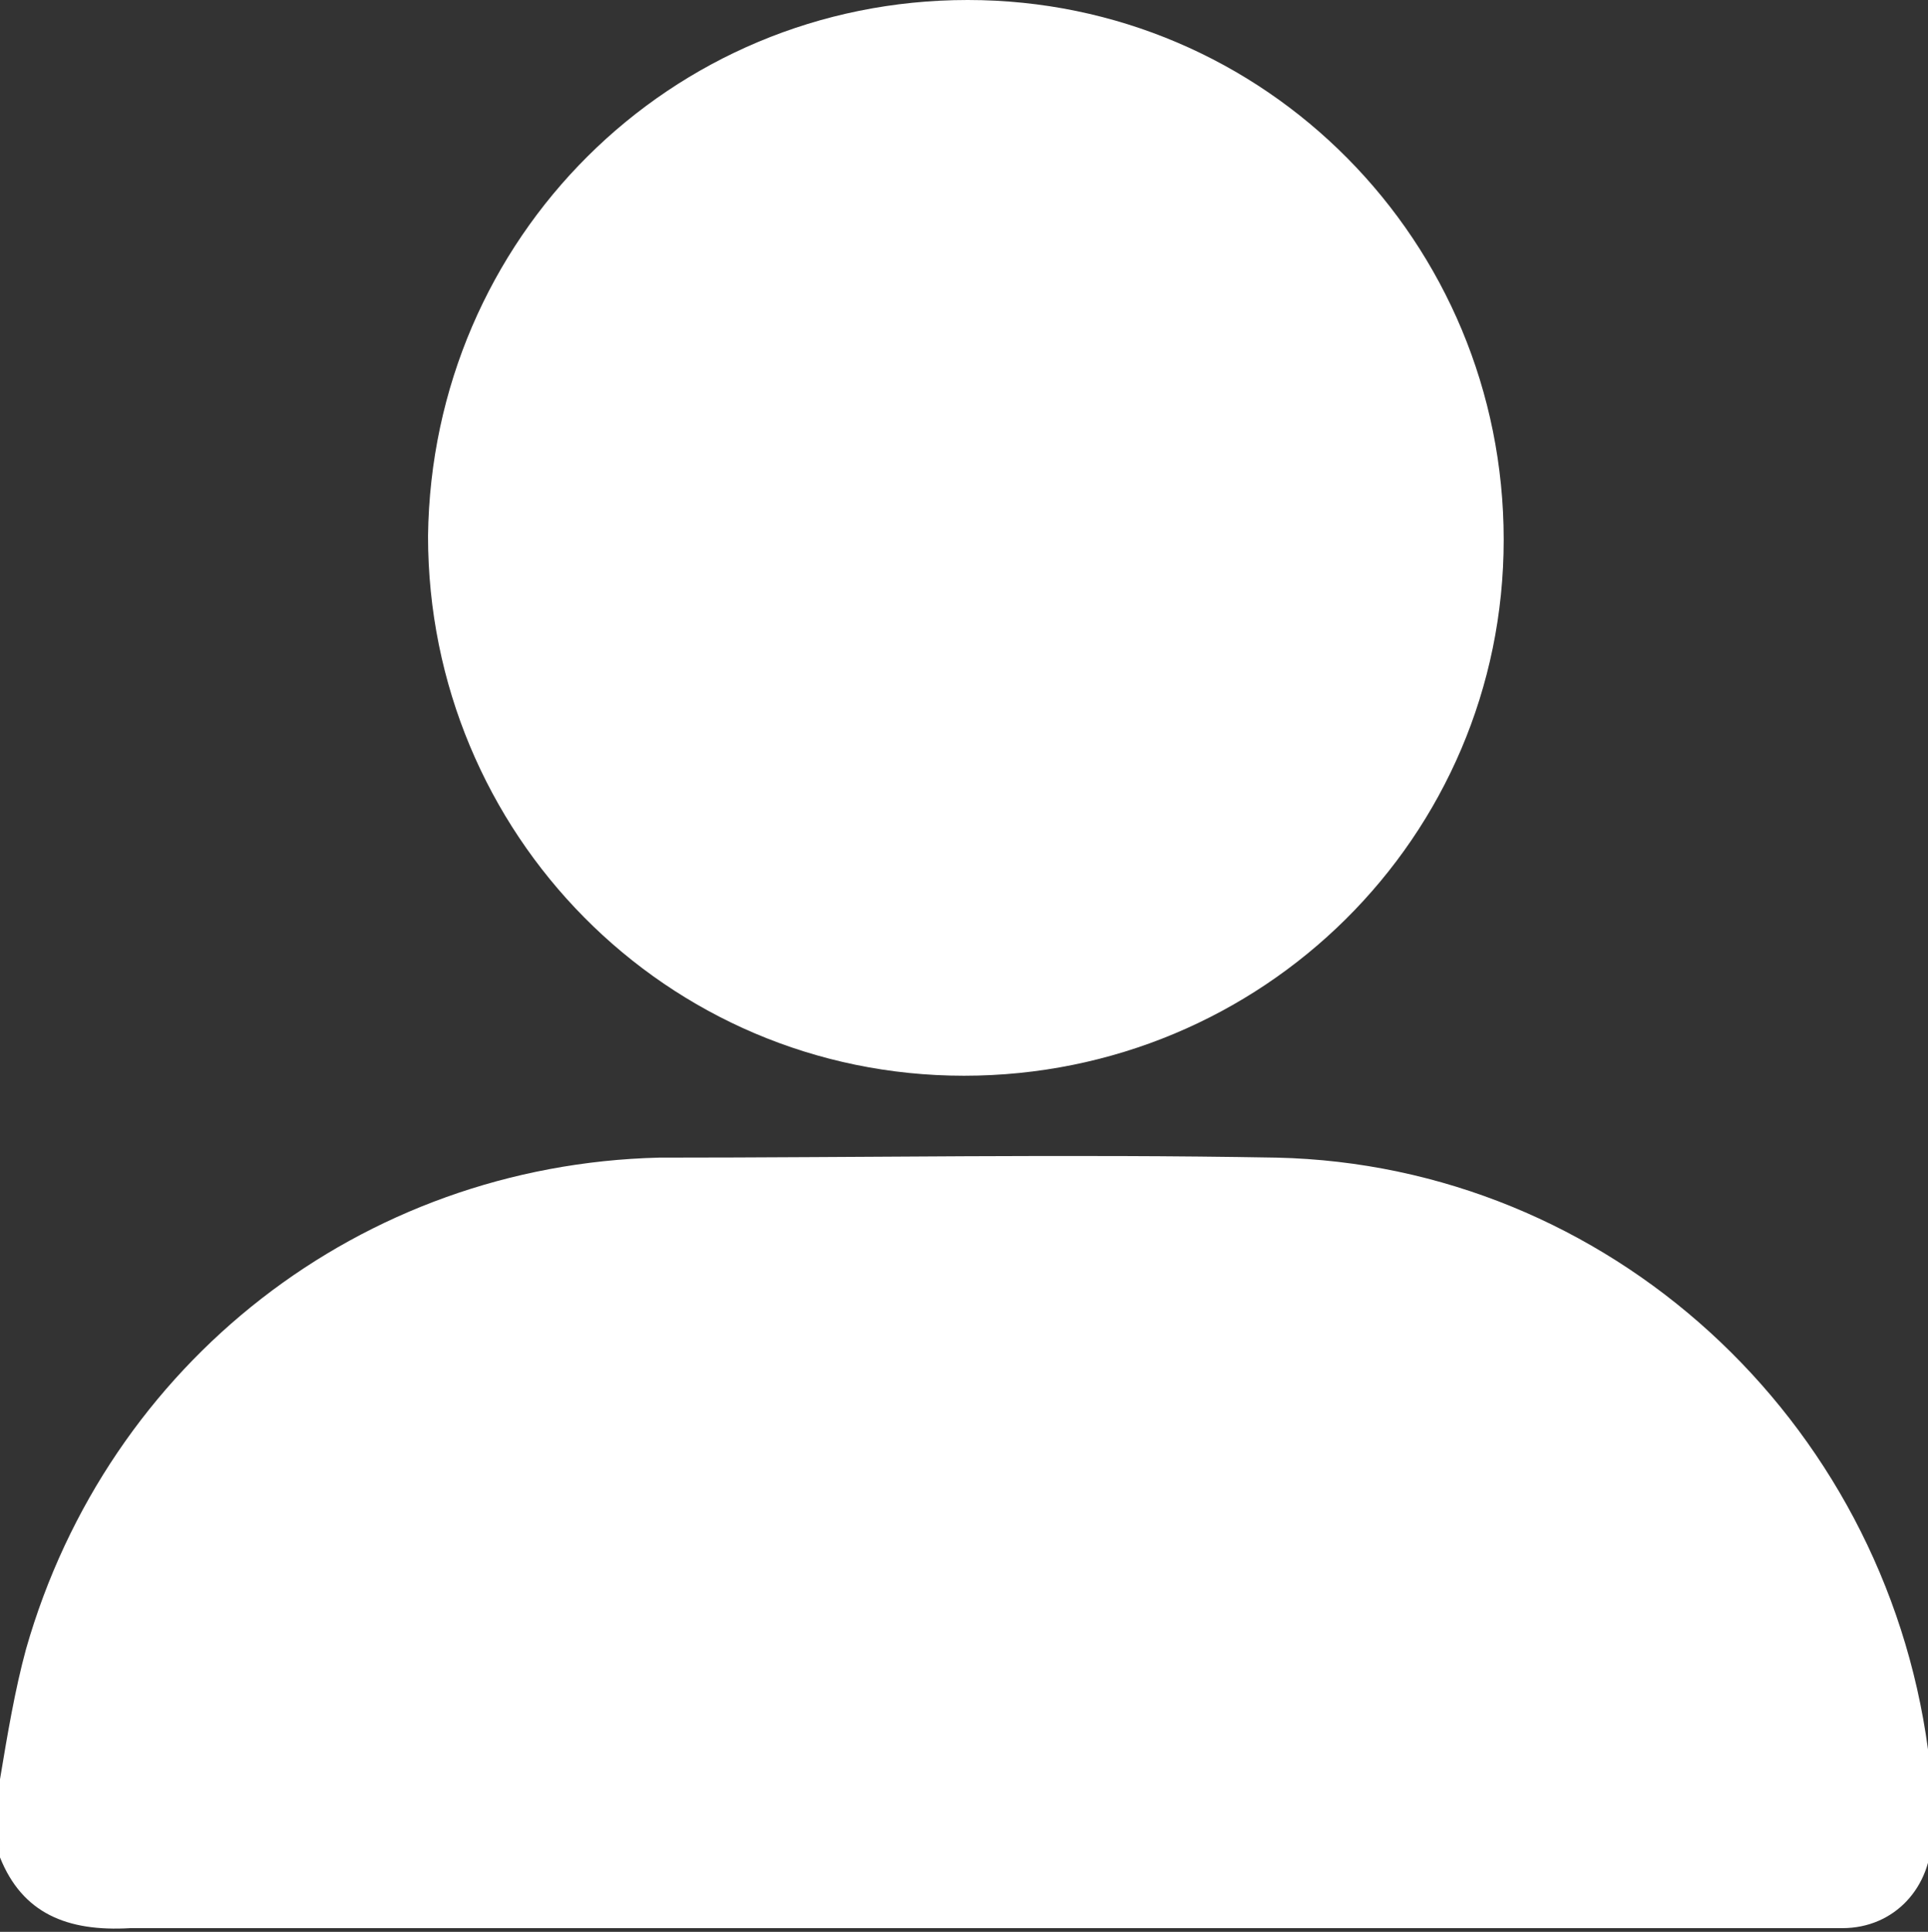
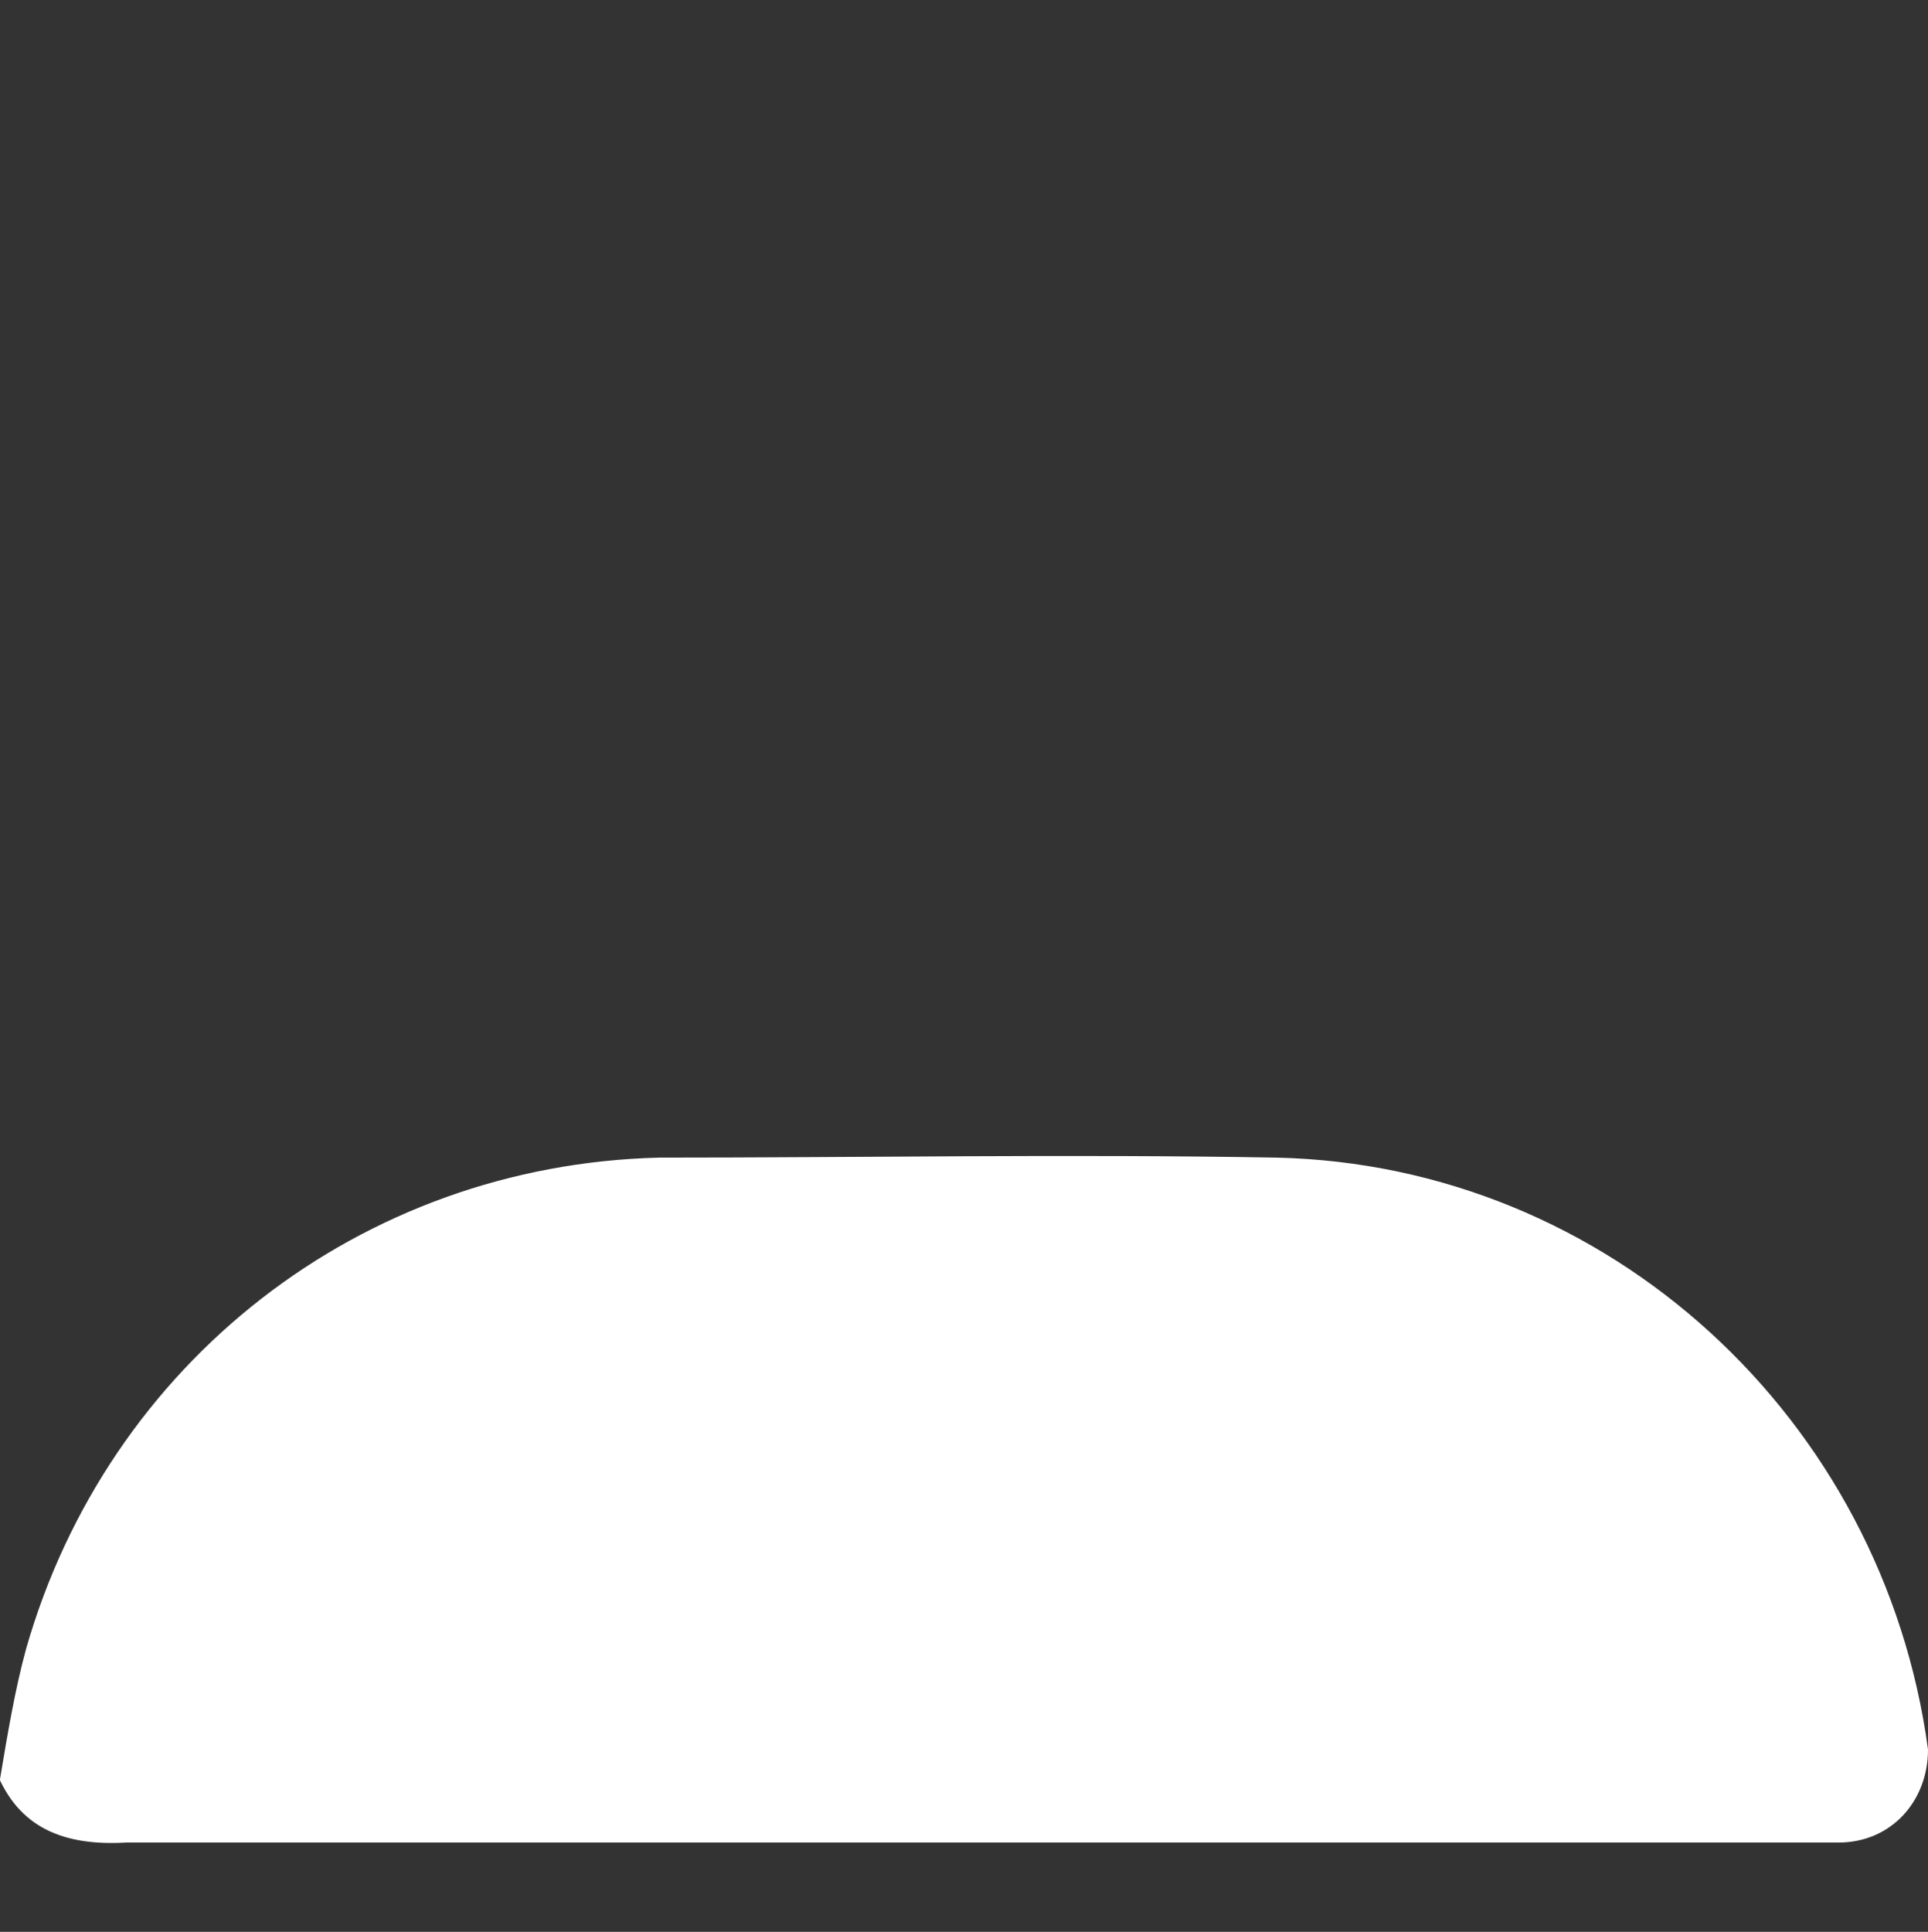
<svg xmlns="http://www.w3.org/2000/svg" version="1.1" id="Layer_1" x="0px" y="0px" viewBox="0 0 51.8 51.9" style="enable-background:new 0 0 51.8 51.9;" xml:space="preserve">
  <rect x="0" y="0" width="51.8" height="51.9" fill="#333333" stroke="none" />
  <style type="text/css">
	.st0{fill:#FFFFFF;}
</style>
-   <path class="st0" d="M0,47.8c0.2-1.2,0.4-2.4,0.7-3.5c2.2-7.7,9-13,17-13.2c5.5,0,11-0.1,16.6,0c8.9,0.2,16.3,7,17.5,15.9  c0,0.8,0.1,1.6,0.1,2.3c0,1.4-1,2.5-2.4,2.5c-0.3,0-0.6,0-0.8,0c-15.1,0-30.1,0-45.2,0c-1.7,0.1-2.9-0.4-3.5-1.9  C0,49.2,0,48.5,0,47.8z" />
-   <path class="st0" d="M25.9,28.9c-8,0-14.4-6.5-14.4-14.5C11.6,6.4,18,0,26,0s14.4,6.5,14.4,14.5S33.9,28.9,25.9,28.9z" />
+   <path class="st0" d="M0,47.8c0.2-1.2,0.4-2.4,0.7-3.5c2.2-7.7,9-13,17-13.2c5.5,0,11-0.1,16.6,0c8.9,0.2,16.3,7,17.5,15.9  c0,1.4-1,2.5-2.4,2.5c-0.3,0-0.6,0-0.8,0c-15.1,0-30.1,0-45.2,0c-1.7,0.1-2.9-0.4-3.5-1.9  C0,49.2,0,48.5,0,47.8z" />
</svg>